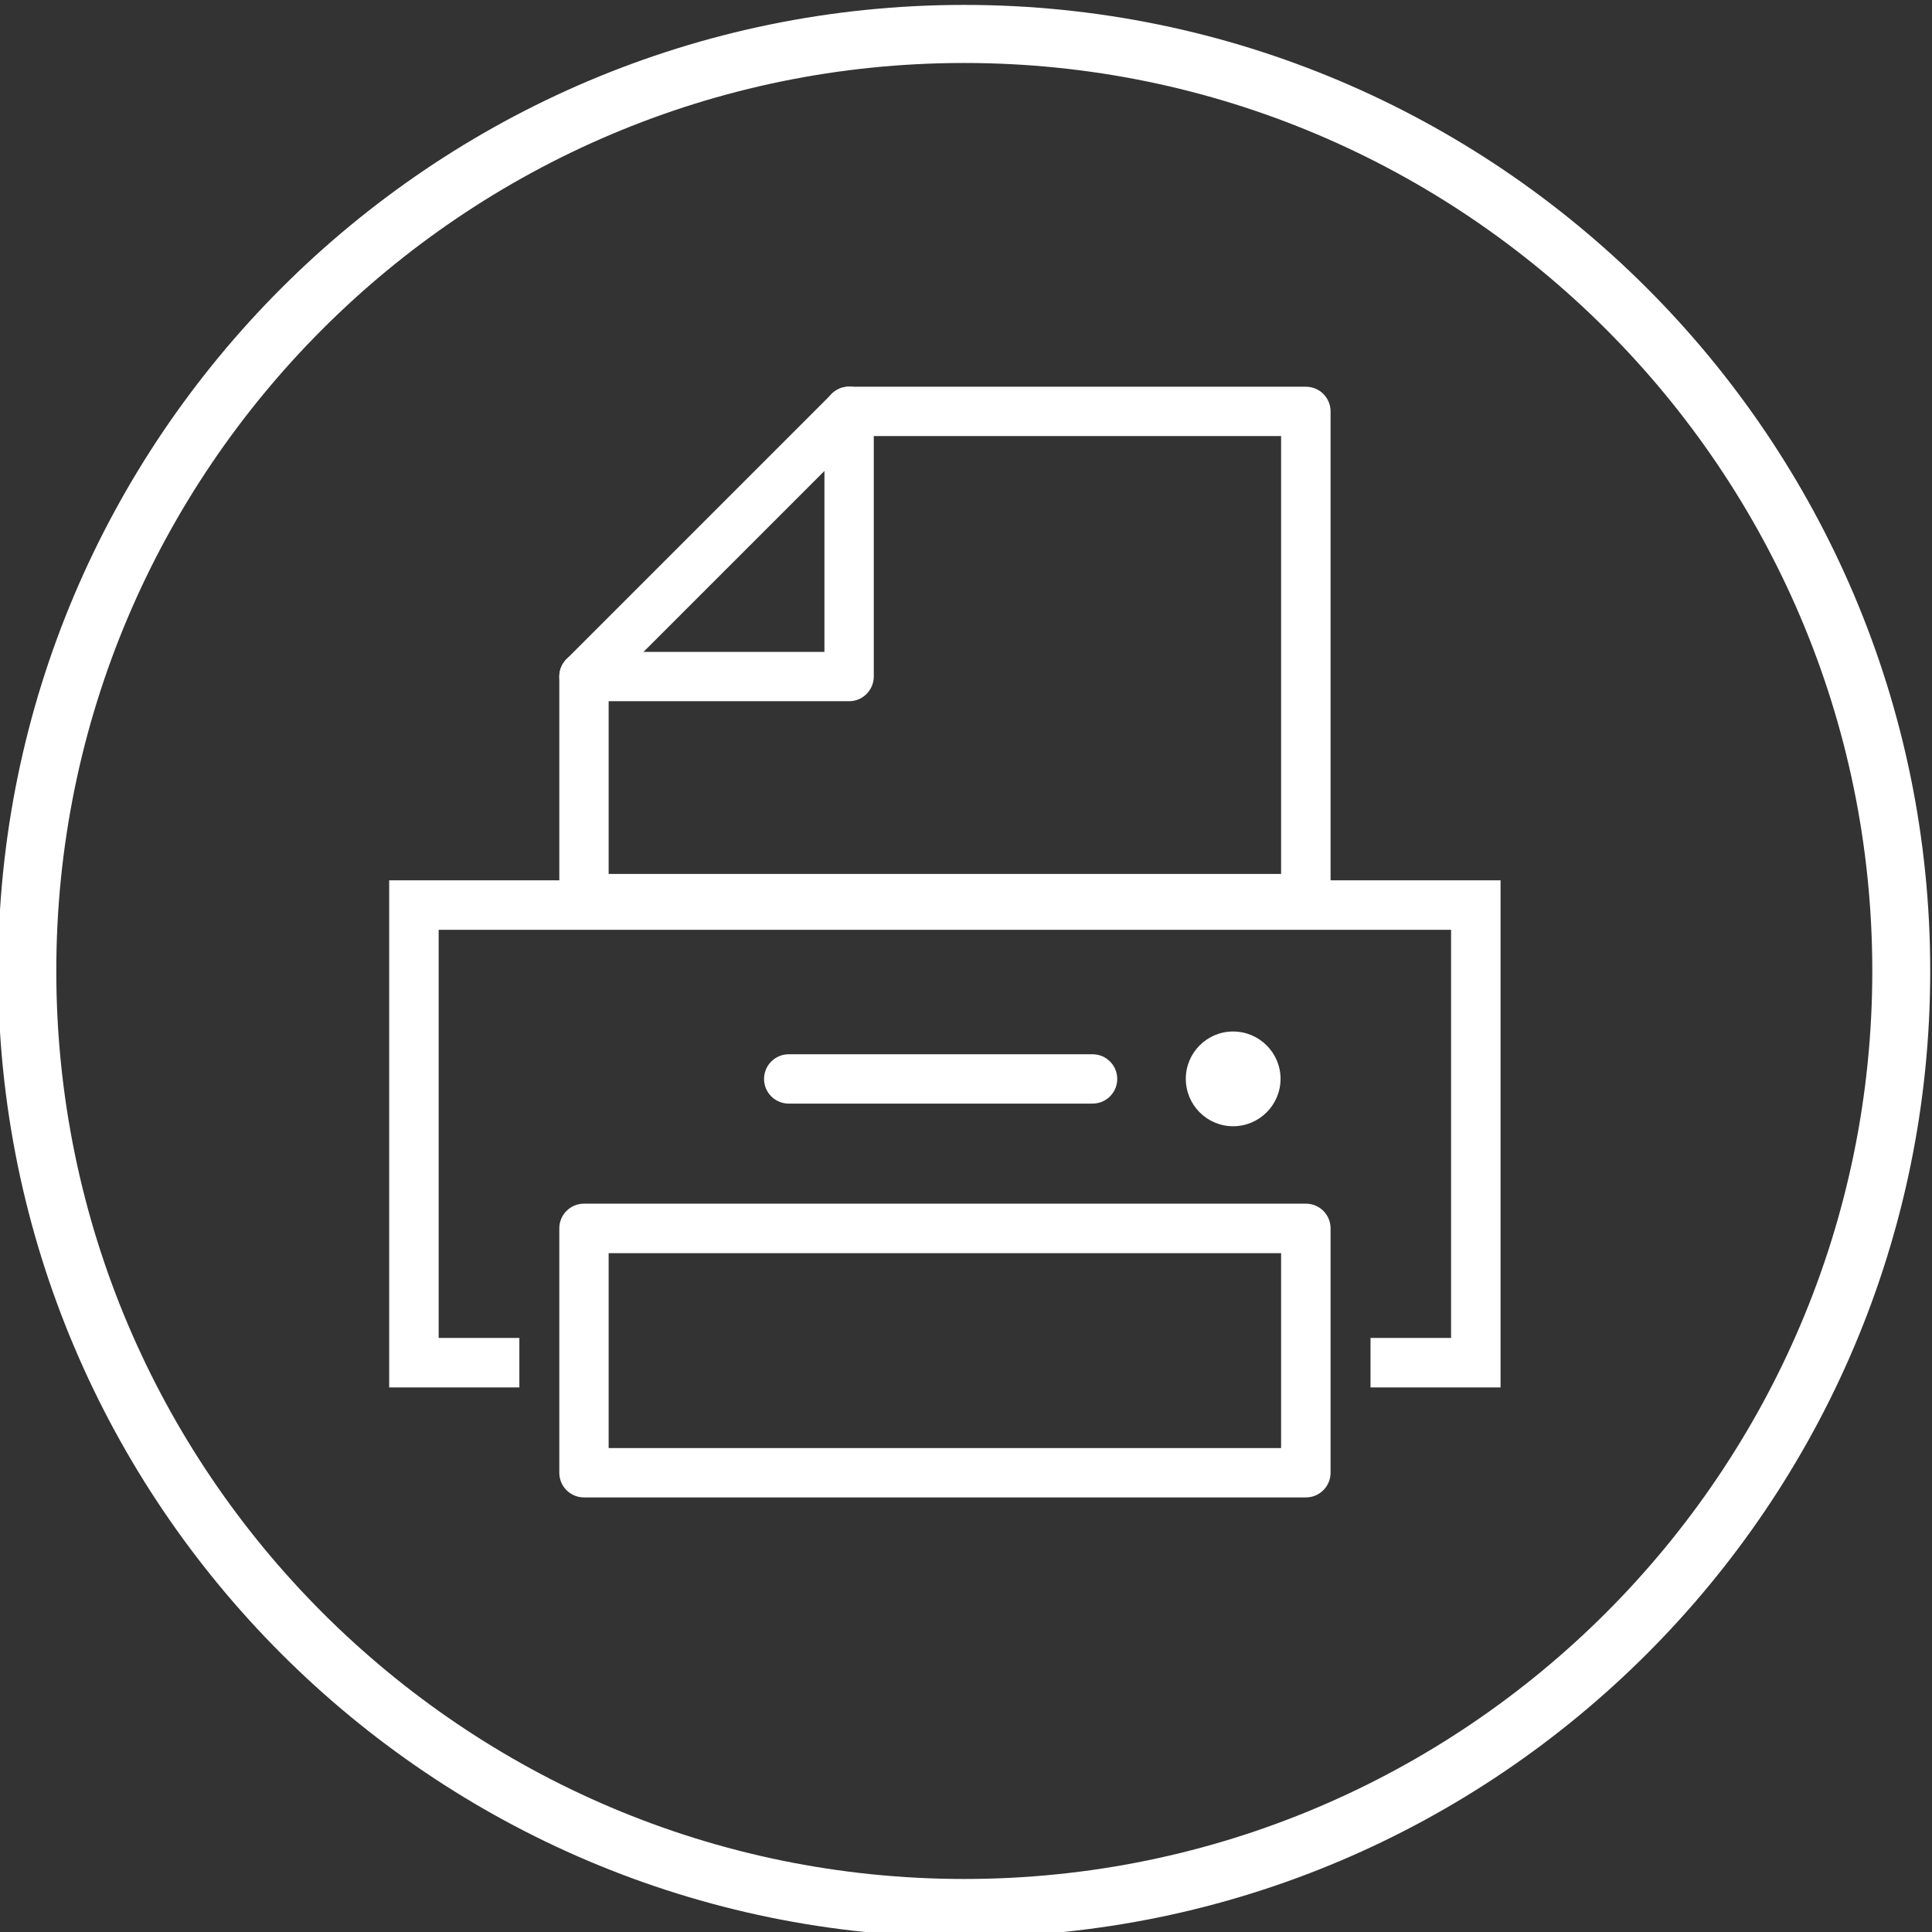
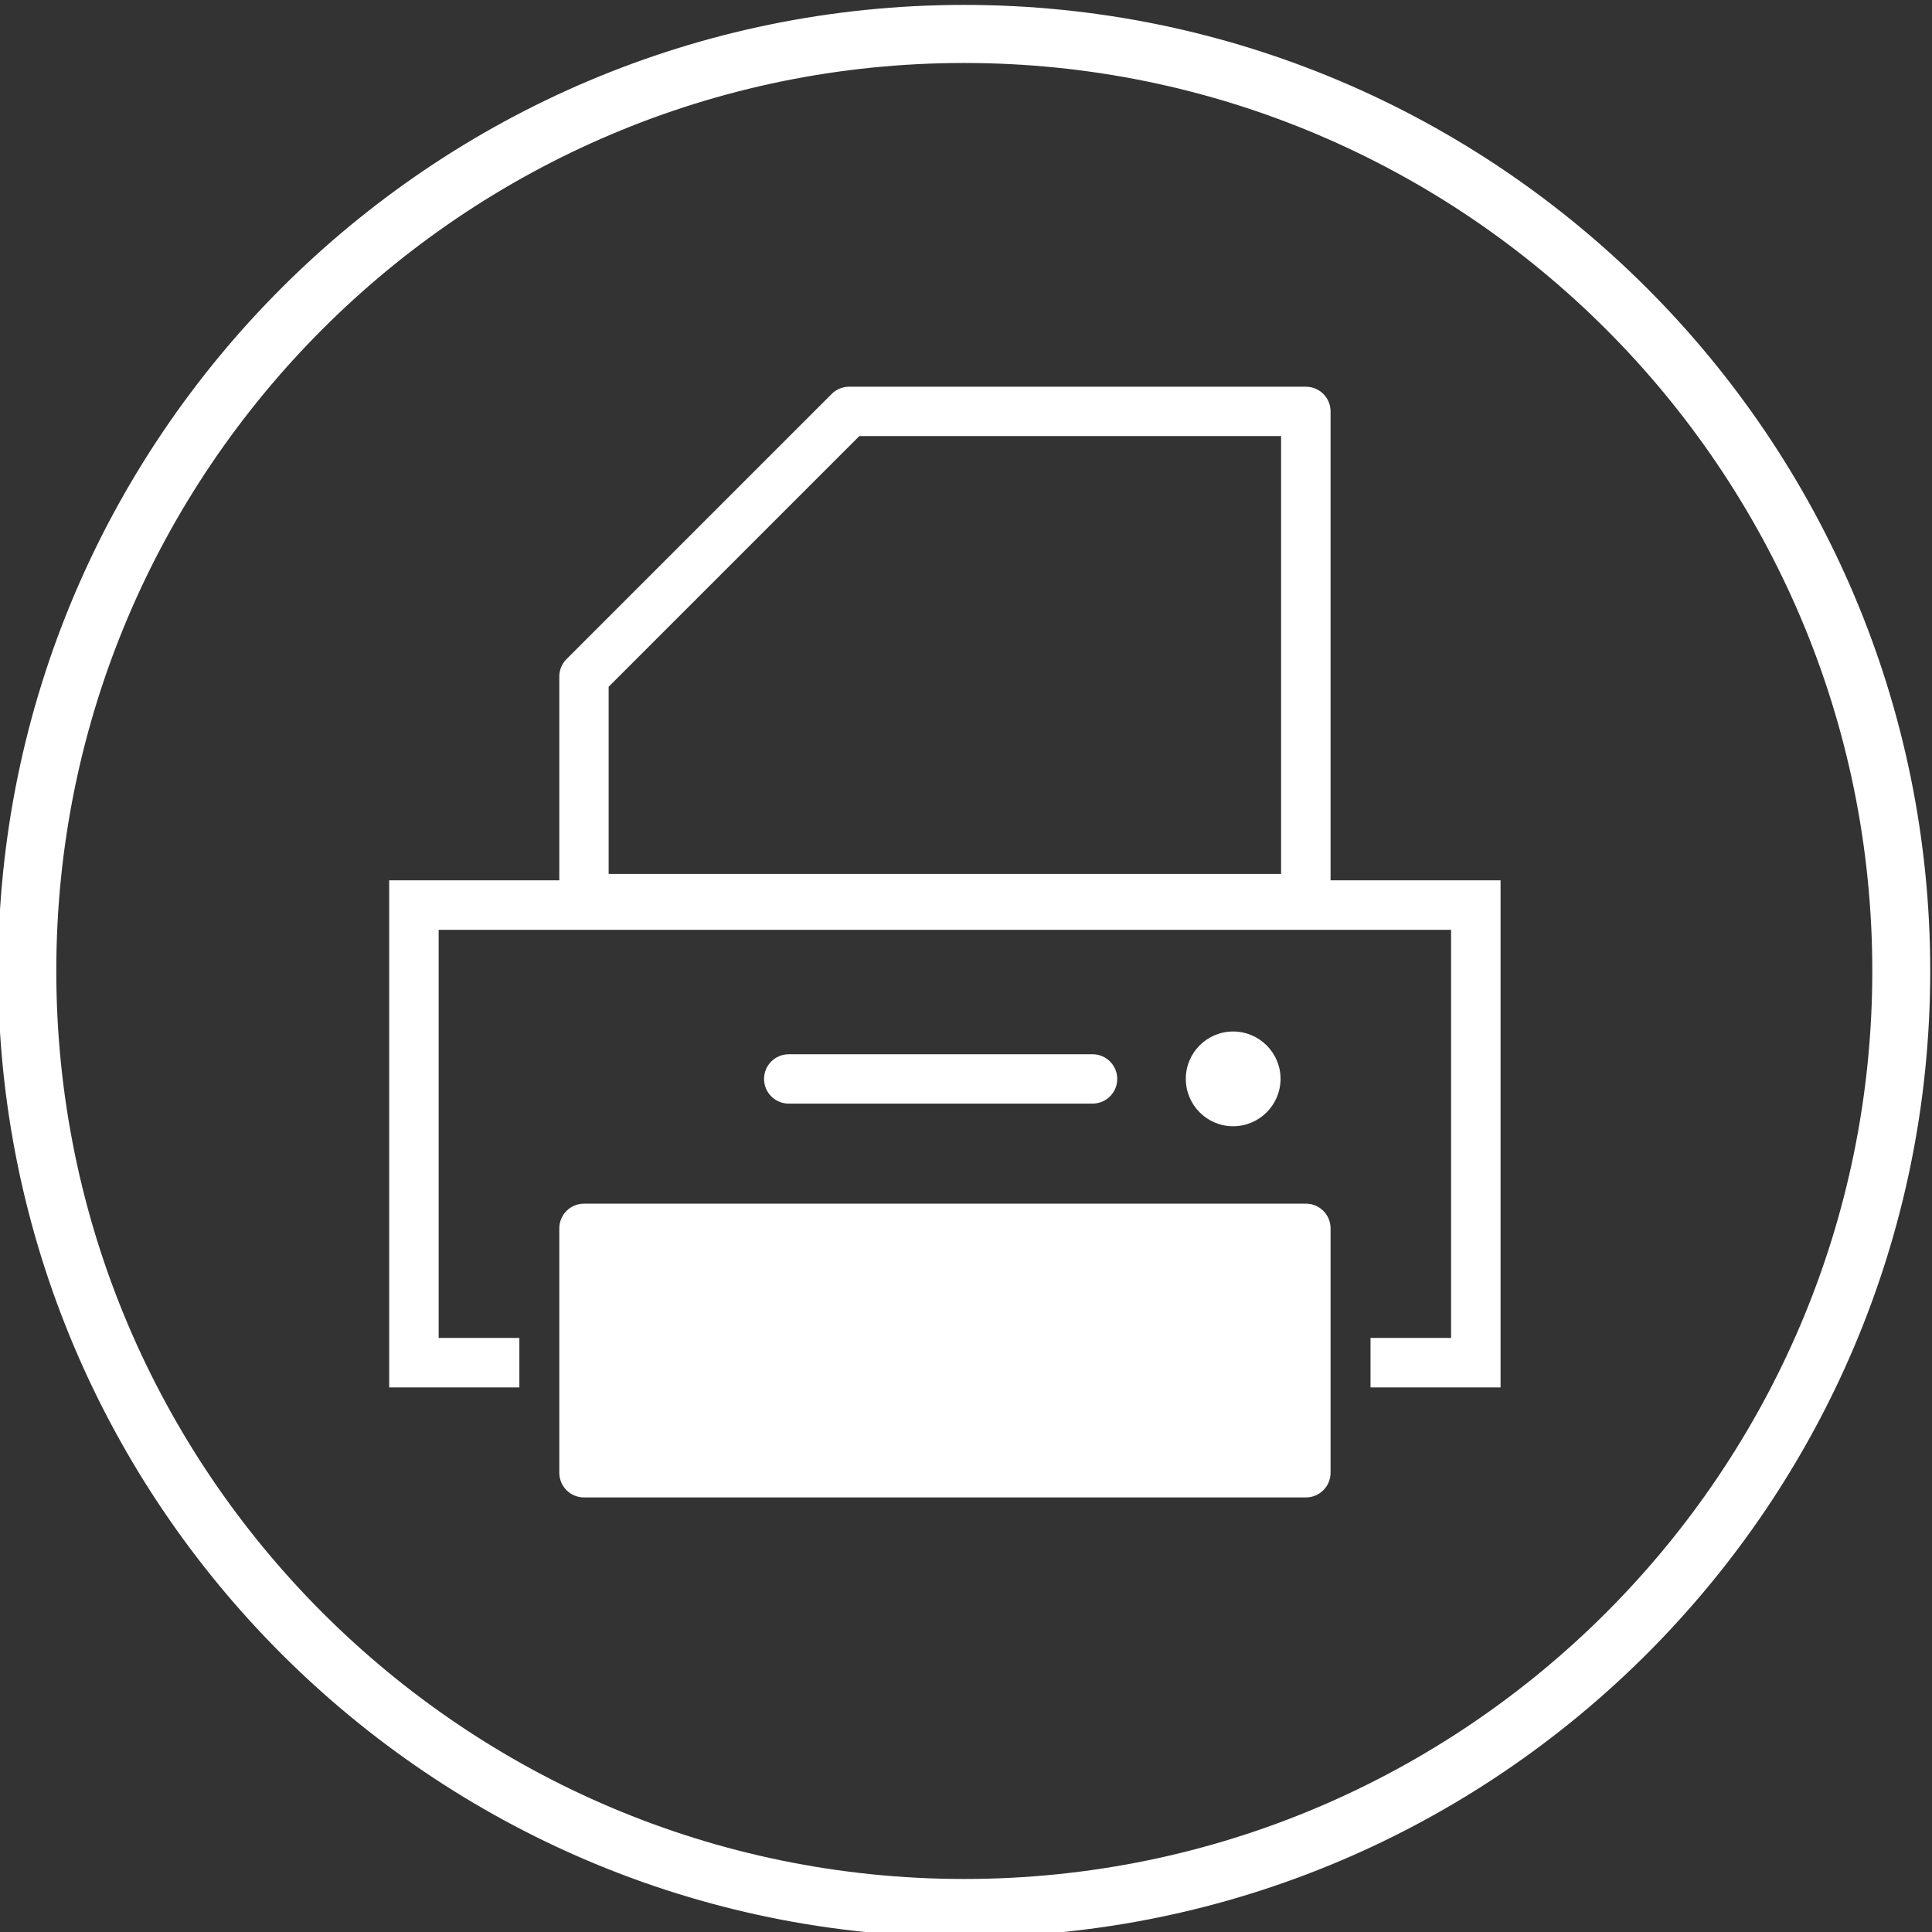
<svg xmlns="http://www.w3.org/2000/svg" version="1.1" id="Ebene_1" x="0px" y="0px" viewBox="0 0 141.73 141.73" enable-background="new 0 0 141.73 141.73" xml:space="preserve">
  <rect x="0" y="0" width="141.73" height="141.73" fill="#333333" stroke="none" />
  <g>
-     <path fill="#FFFFFF" d="M62.29,51.44H42.84c-1,0-1.81-0.81-1.81-1.81c0-1,0.81-1.81,1.81-1.81h17.64V30.17c0-1,0.81-1.81,1.81-1.81   c1,0,1.81,0.81,1.81,1.81v19.45C64.1,50.63,63.29,51.44,62.29,51.44L62.29,51.44z" />
    <path fill="#FFFFFF" d="M95.8,67.74H42.84c-1,0-1.81-0.81-1.81-1.81v-16.3c0-0.48,0.19-0.94,0.53-1.28l19.45-19.45   c0.34-0.34,0.8-0.53,1.28-0.53H95.8c1,0,1.81,0.81,1.81,1.81v35.75C97.61,66.93,96.8,67.74,95.8,67.74L95.8,67.74z M44.65,64.11   h49.33V31.99H63.04L44.65,50.38V64.11L44.65,64.11z" />
-     <path fill="#FFFFFF" d="M95.8,109.85H42.84c-1,0-1.81-0.81-1.81-1.81V90.11c0-1,0.81-1.81,1.81-1.81H95.8c1,0,1.81,0.81,1.81,1.81   v17.93C97.61,109.04,96.8,109.85,95.8,109.85L95.8,109.85z M44.65,106.23h49.33v-14.3H44.65V106.23L44.65,106.23z" />
+     <path fill="#FFFFFF" d="M95.8,109.85H42.84c-1,0-1.81-0.81-1.81-1.81V90.11c0-1,0.81-1.81,1.81-1.81H95.8c1,0,1.81,0.81,1.81,1.81   v17.93C97.61,109.04,96.8,109.85,95.8,109.85L95.8,109.85z M44.65,106.23v-14.3H44.65V106.23L44.65,106.23z" />
    <polygon fill="#FFFFFF" points="110.08,101.78 100.54,101.78 100.54,98.15 106.45,98.15 106.45,68.21 32.18,68.21 32.18,98.15    38.1,98.15 38.1,101.78 28.55,101.78 28.55,64.58 110.08,64.58 110.08,101.78  " />
    <path fill="#FFFFFF" d="M90.46,75.67c-1.92,0-3.47,1.56-3.47,3.47c0,1.92,1.55,3.48,3.47,3.48c1.92,0,3.48-1.56,3.48-3.48   C93.94,77.23,92.38,75.67,90.46,75.67L90.46,75.67L90.46,75.67z" />
    <path fill="#FFFFFF" d="M80.14,80.96H57.86c-1,0-1.81-0.81-1.81-1.81c0-1,0.81-1.81,1.81-1.81h22.29c1,0,1.81,0.81,1.81,1.81   C81.96,80.15,81.15,80.96,80.14,80.96L80.14,80.96z" />
    <path fill="#FFFFFF" d="M141.6,71.23c0-39.08-31.79-70.87-70.87-70.87c-39.08,0-70.87,31.79-70.87,70.87   c0,39.08,31.79,70.87,70.87,70.87C109.81,142.1,141.6,110.31,141.6,71.23L141.6,71.23z M137.35,71.23   c0,36.73-29.88,66.61-66.61,66.61c-36.73,0-66.61-29.88-66.61-66.61C4.12,34.5,34,4.62,70.73,4.62   C107.46,4.62,137.35,34.5,137.35,71.23L137.35,71.23z" />
  </g>
</svg>